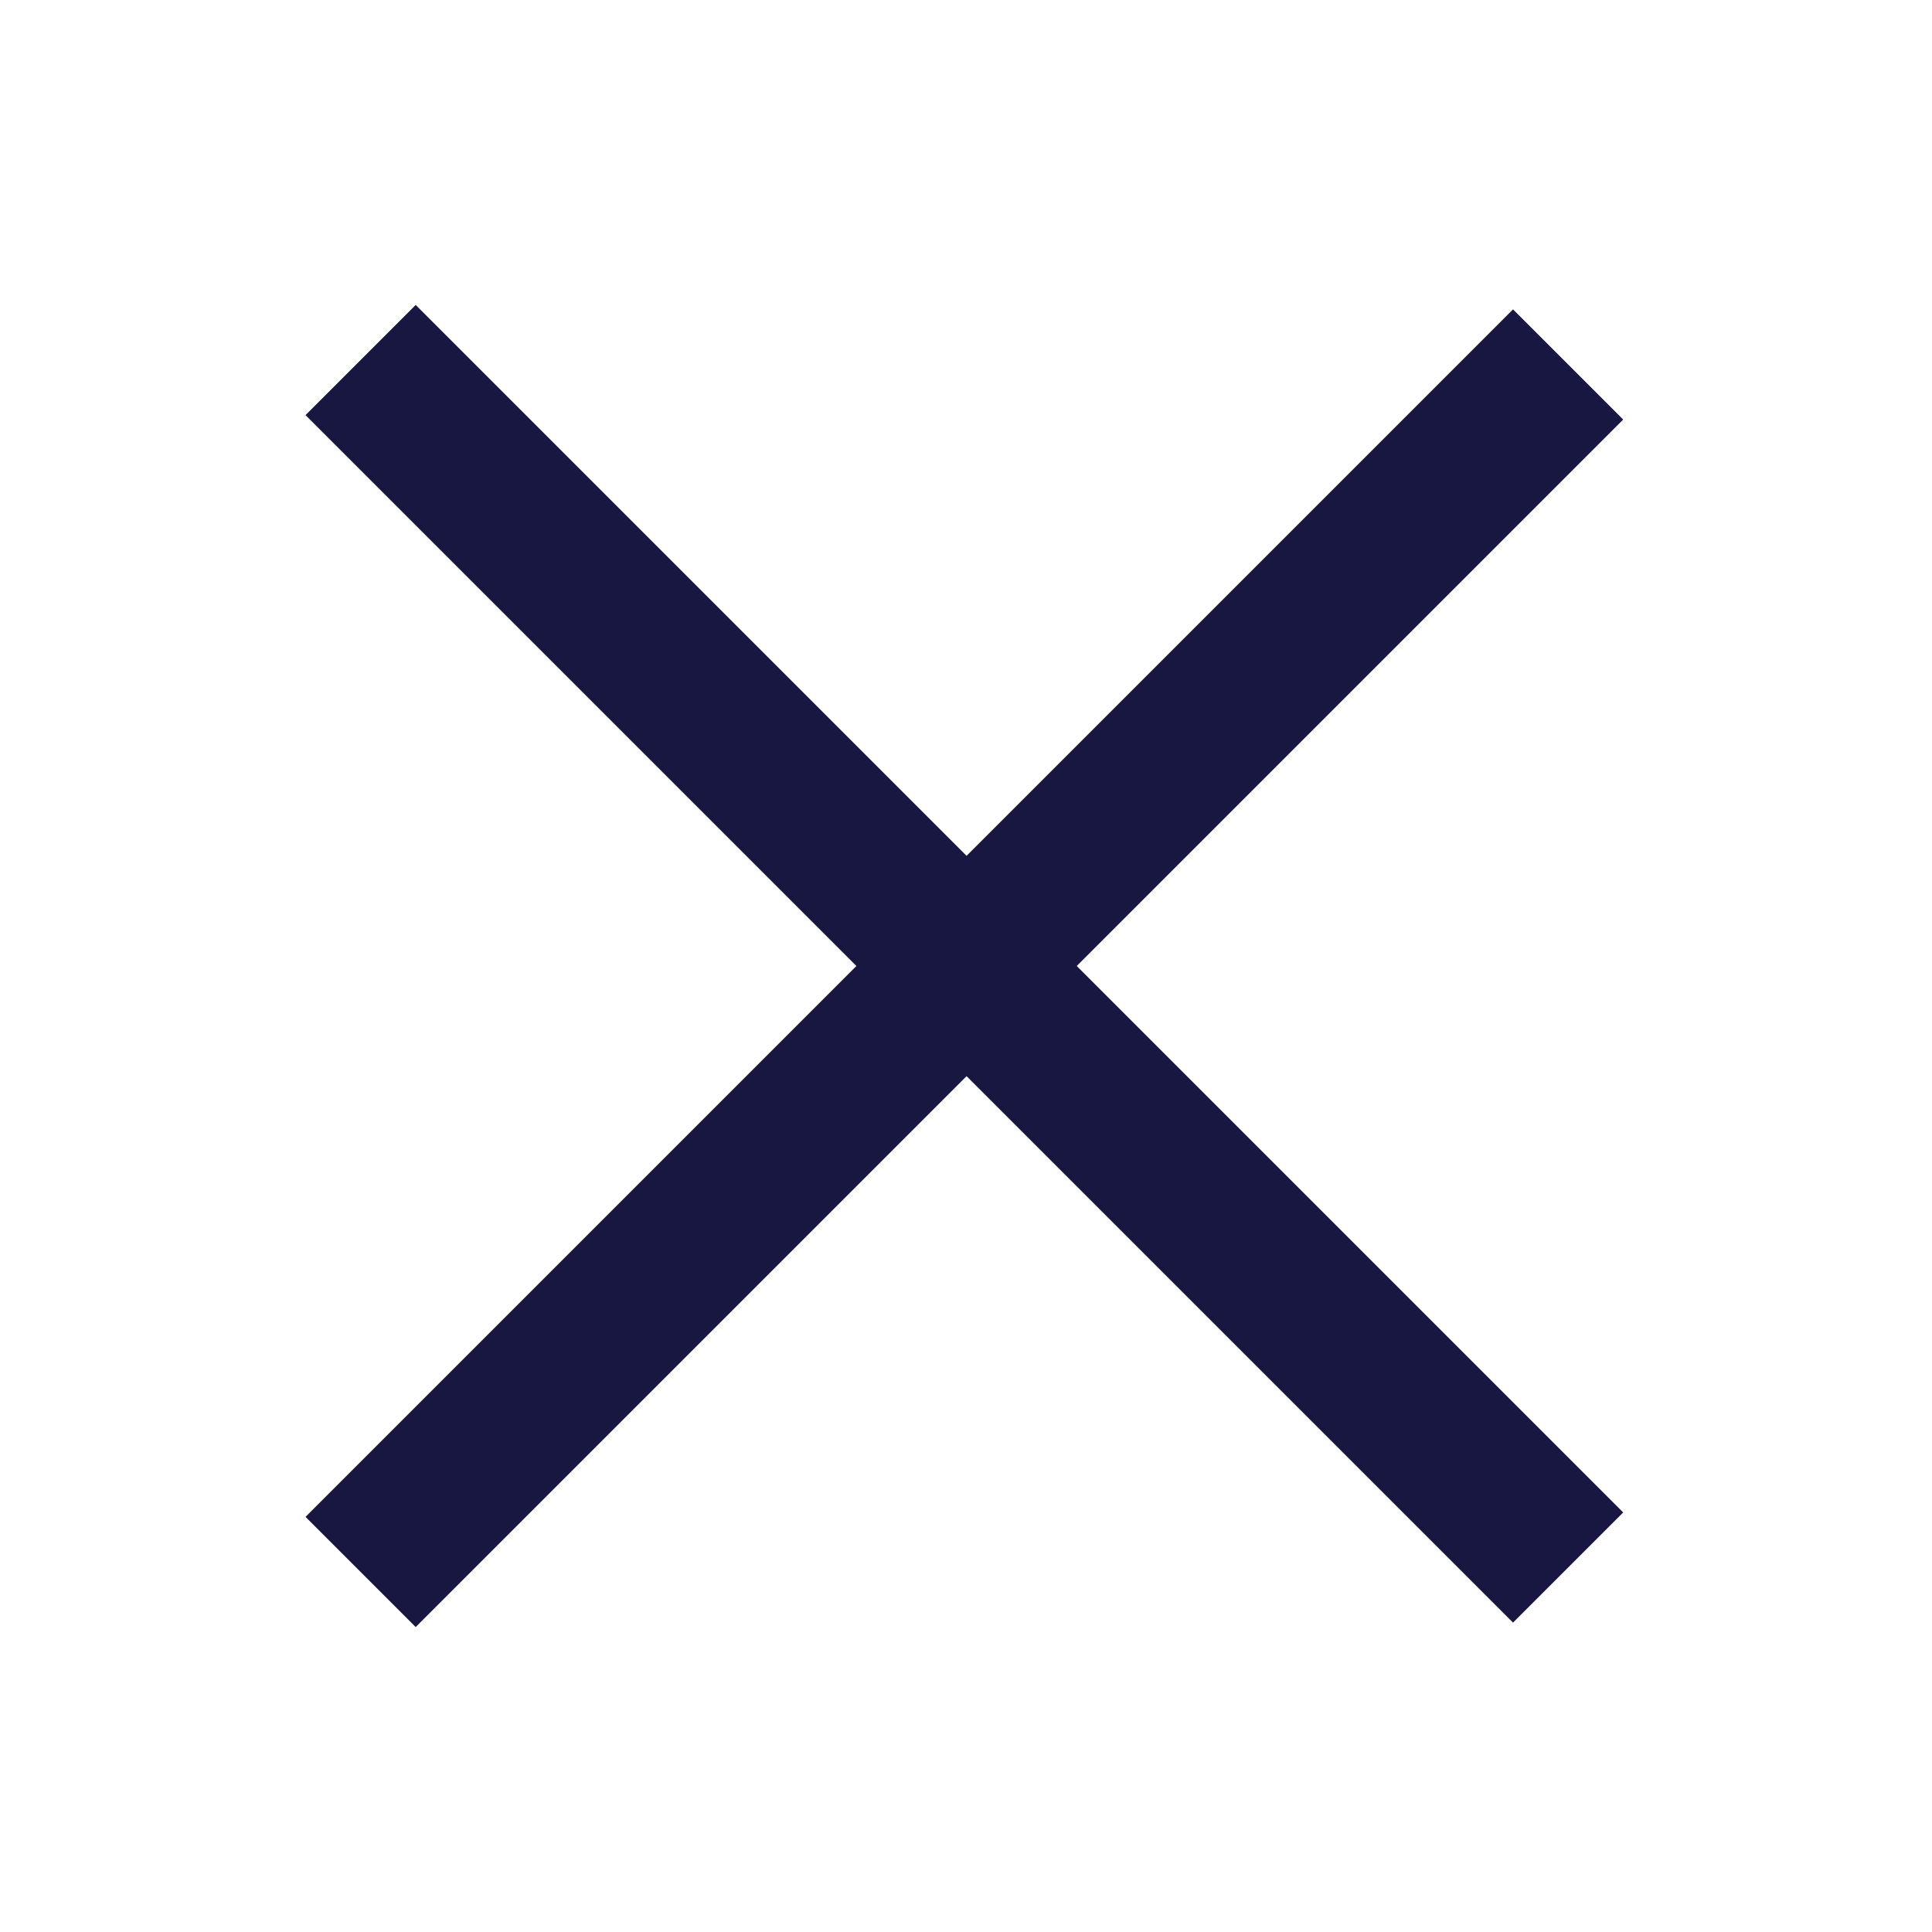
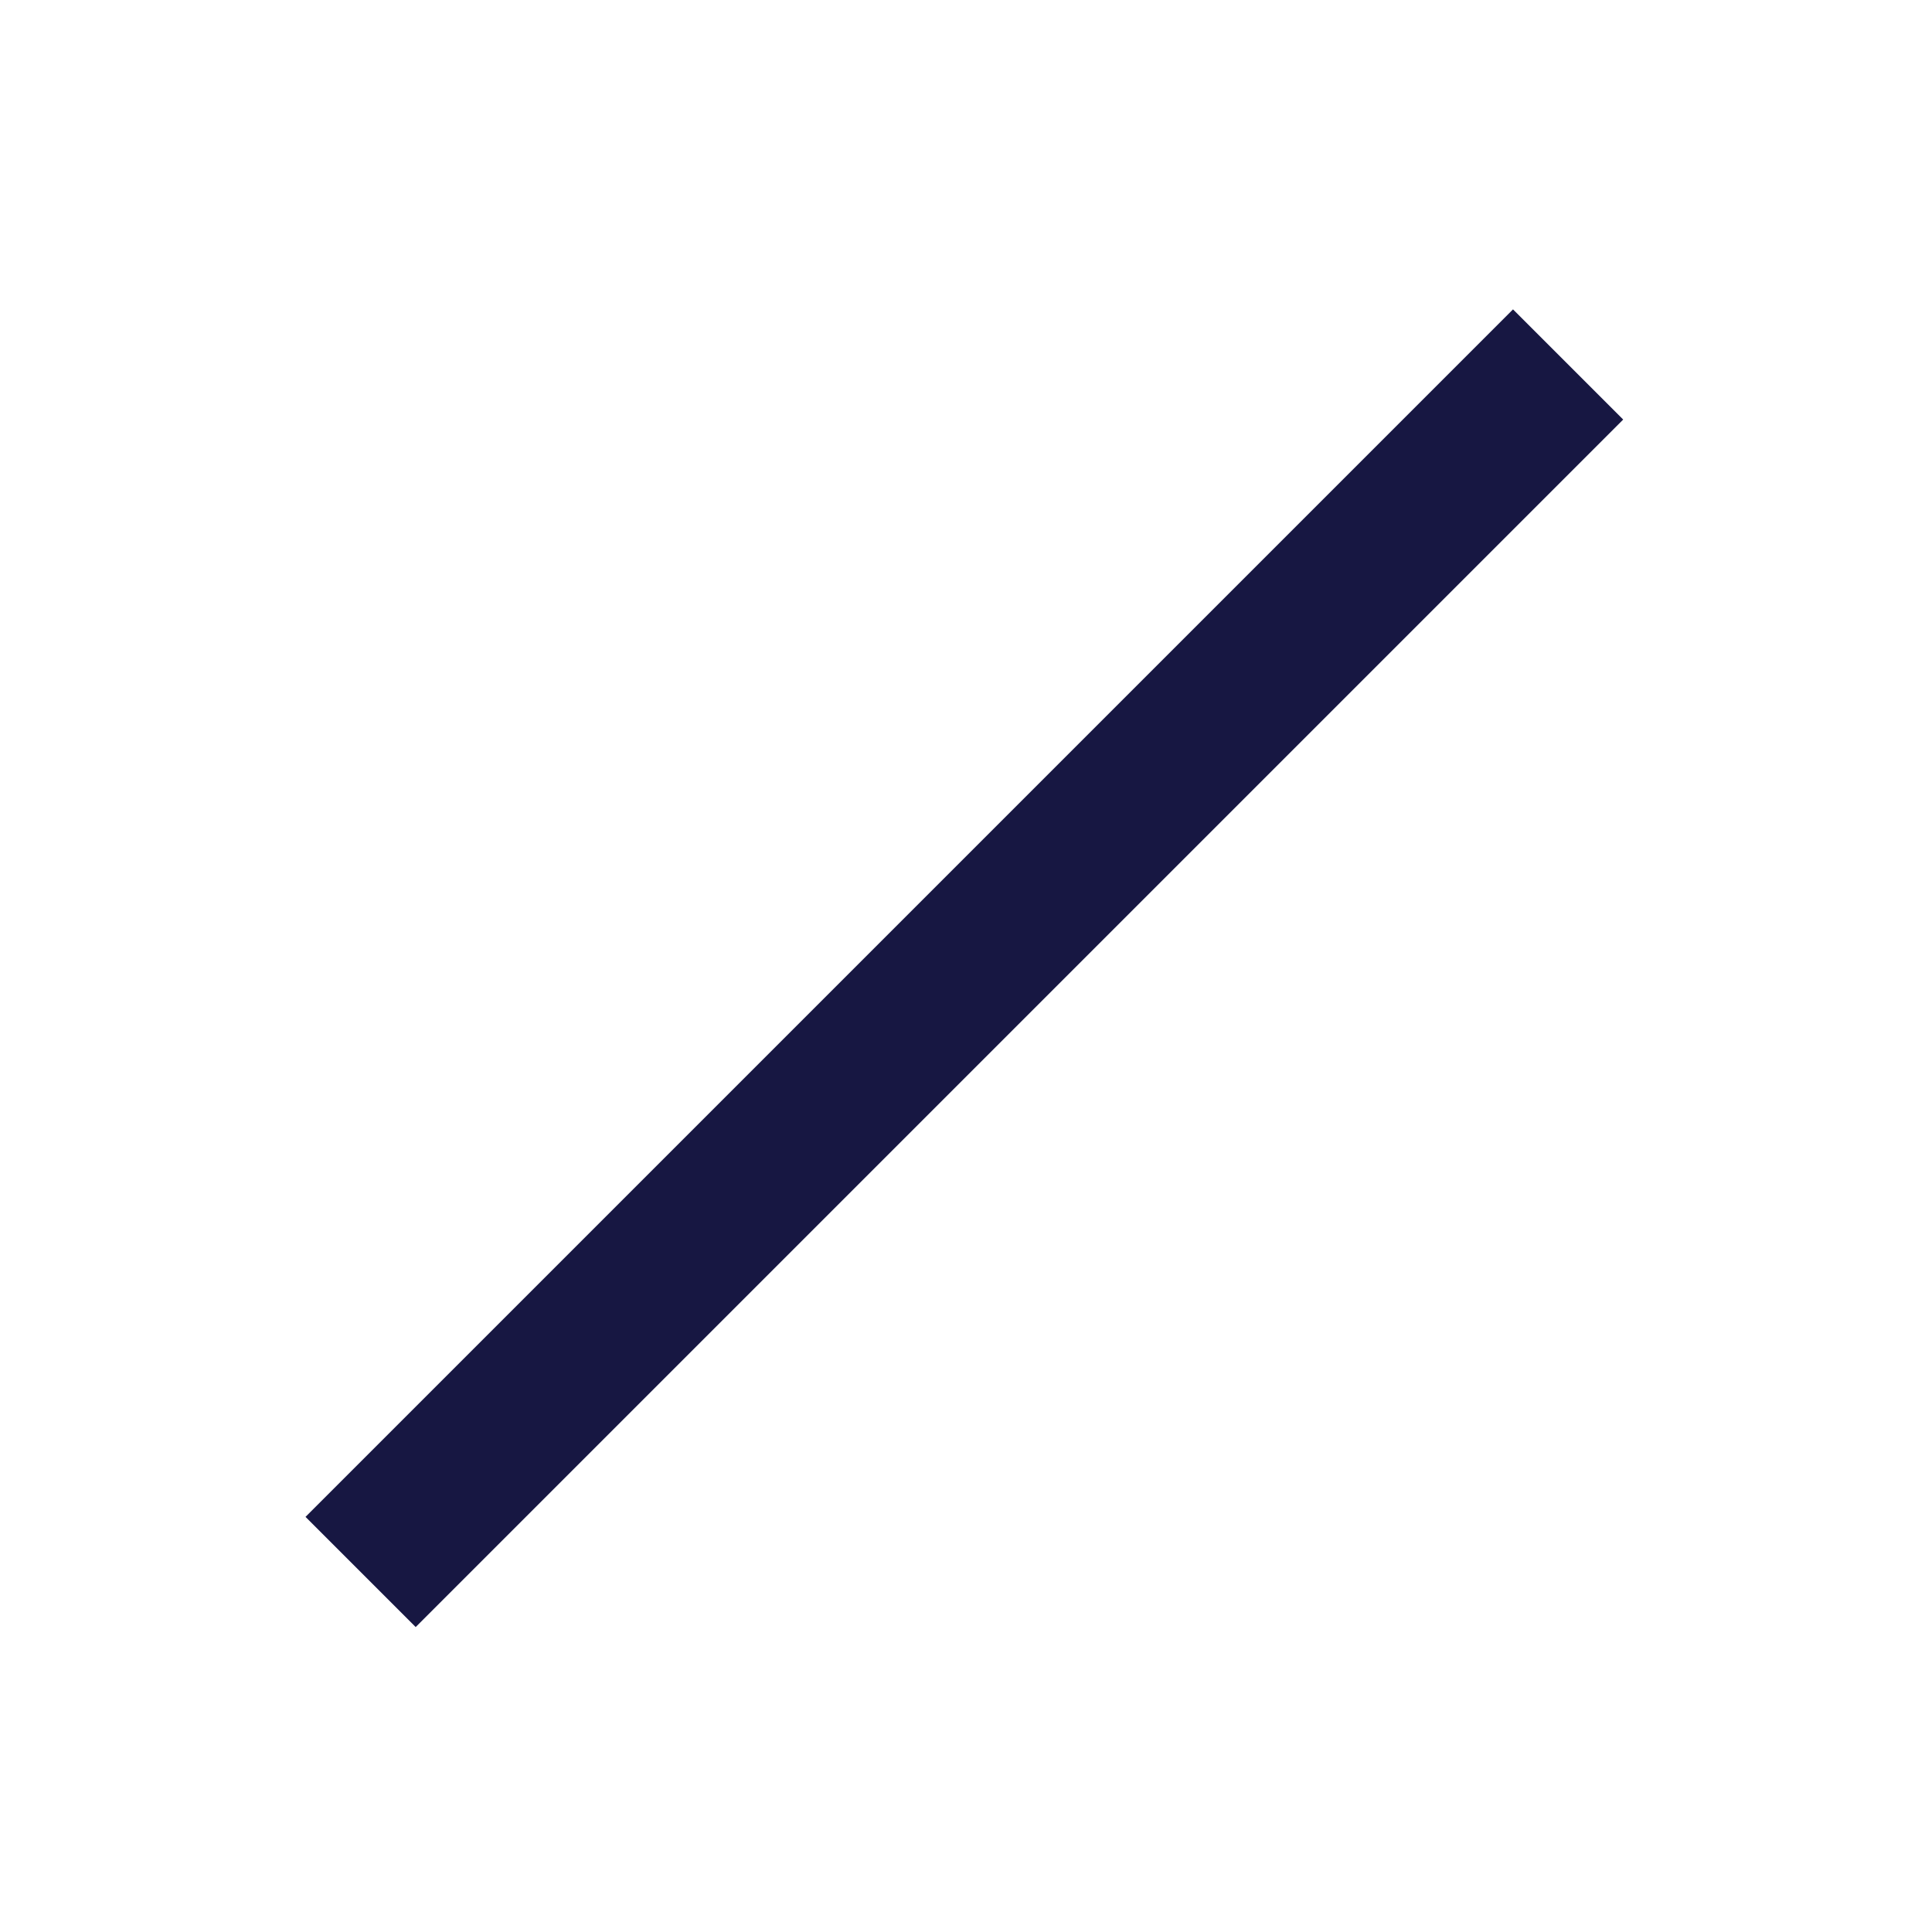
<svg xmlns="http://www.w3.org/2000/svg" width="48" height="48" viewBox="0 0 48 48" fill="none">
  <rect width="48" height="48" fill="white" />
-   <path d="M8.959 8.945L38.959 38.945" stroke="#171742" stroke-width="3.871" />
  <path d="M8.959 39.055L38.959 9.055" stroke="#171742" stroke-width="3.871" />
</svg>